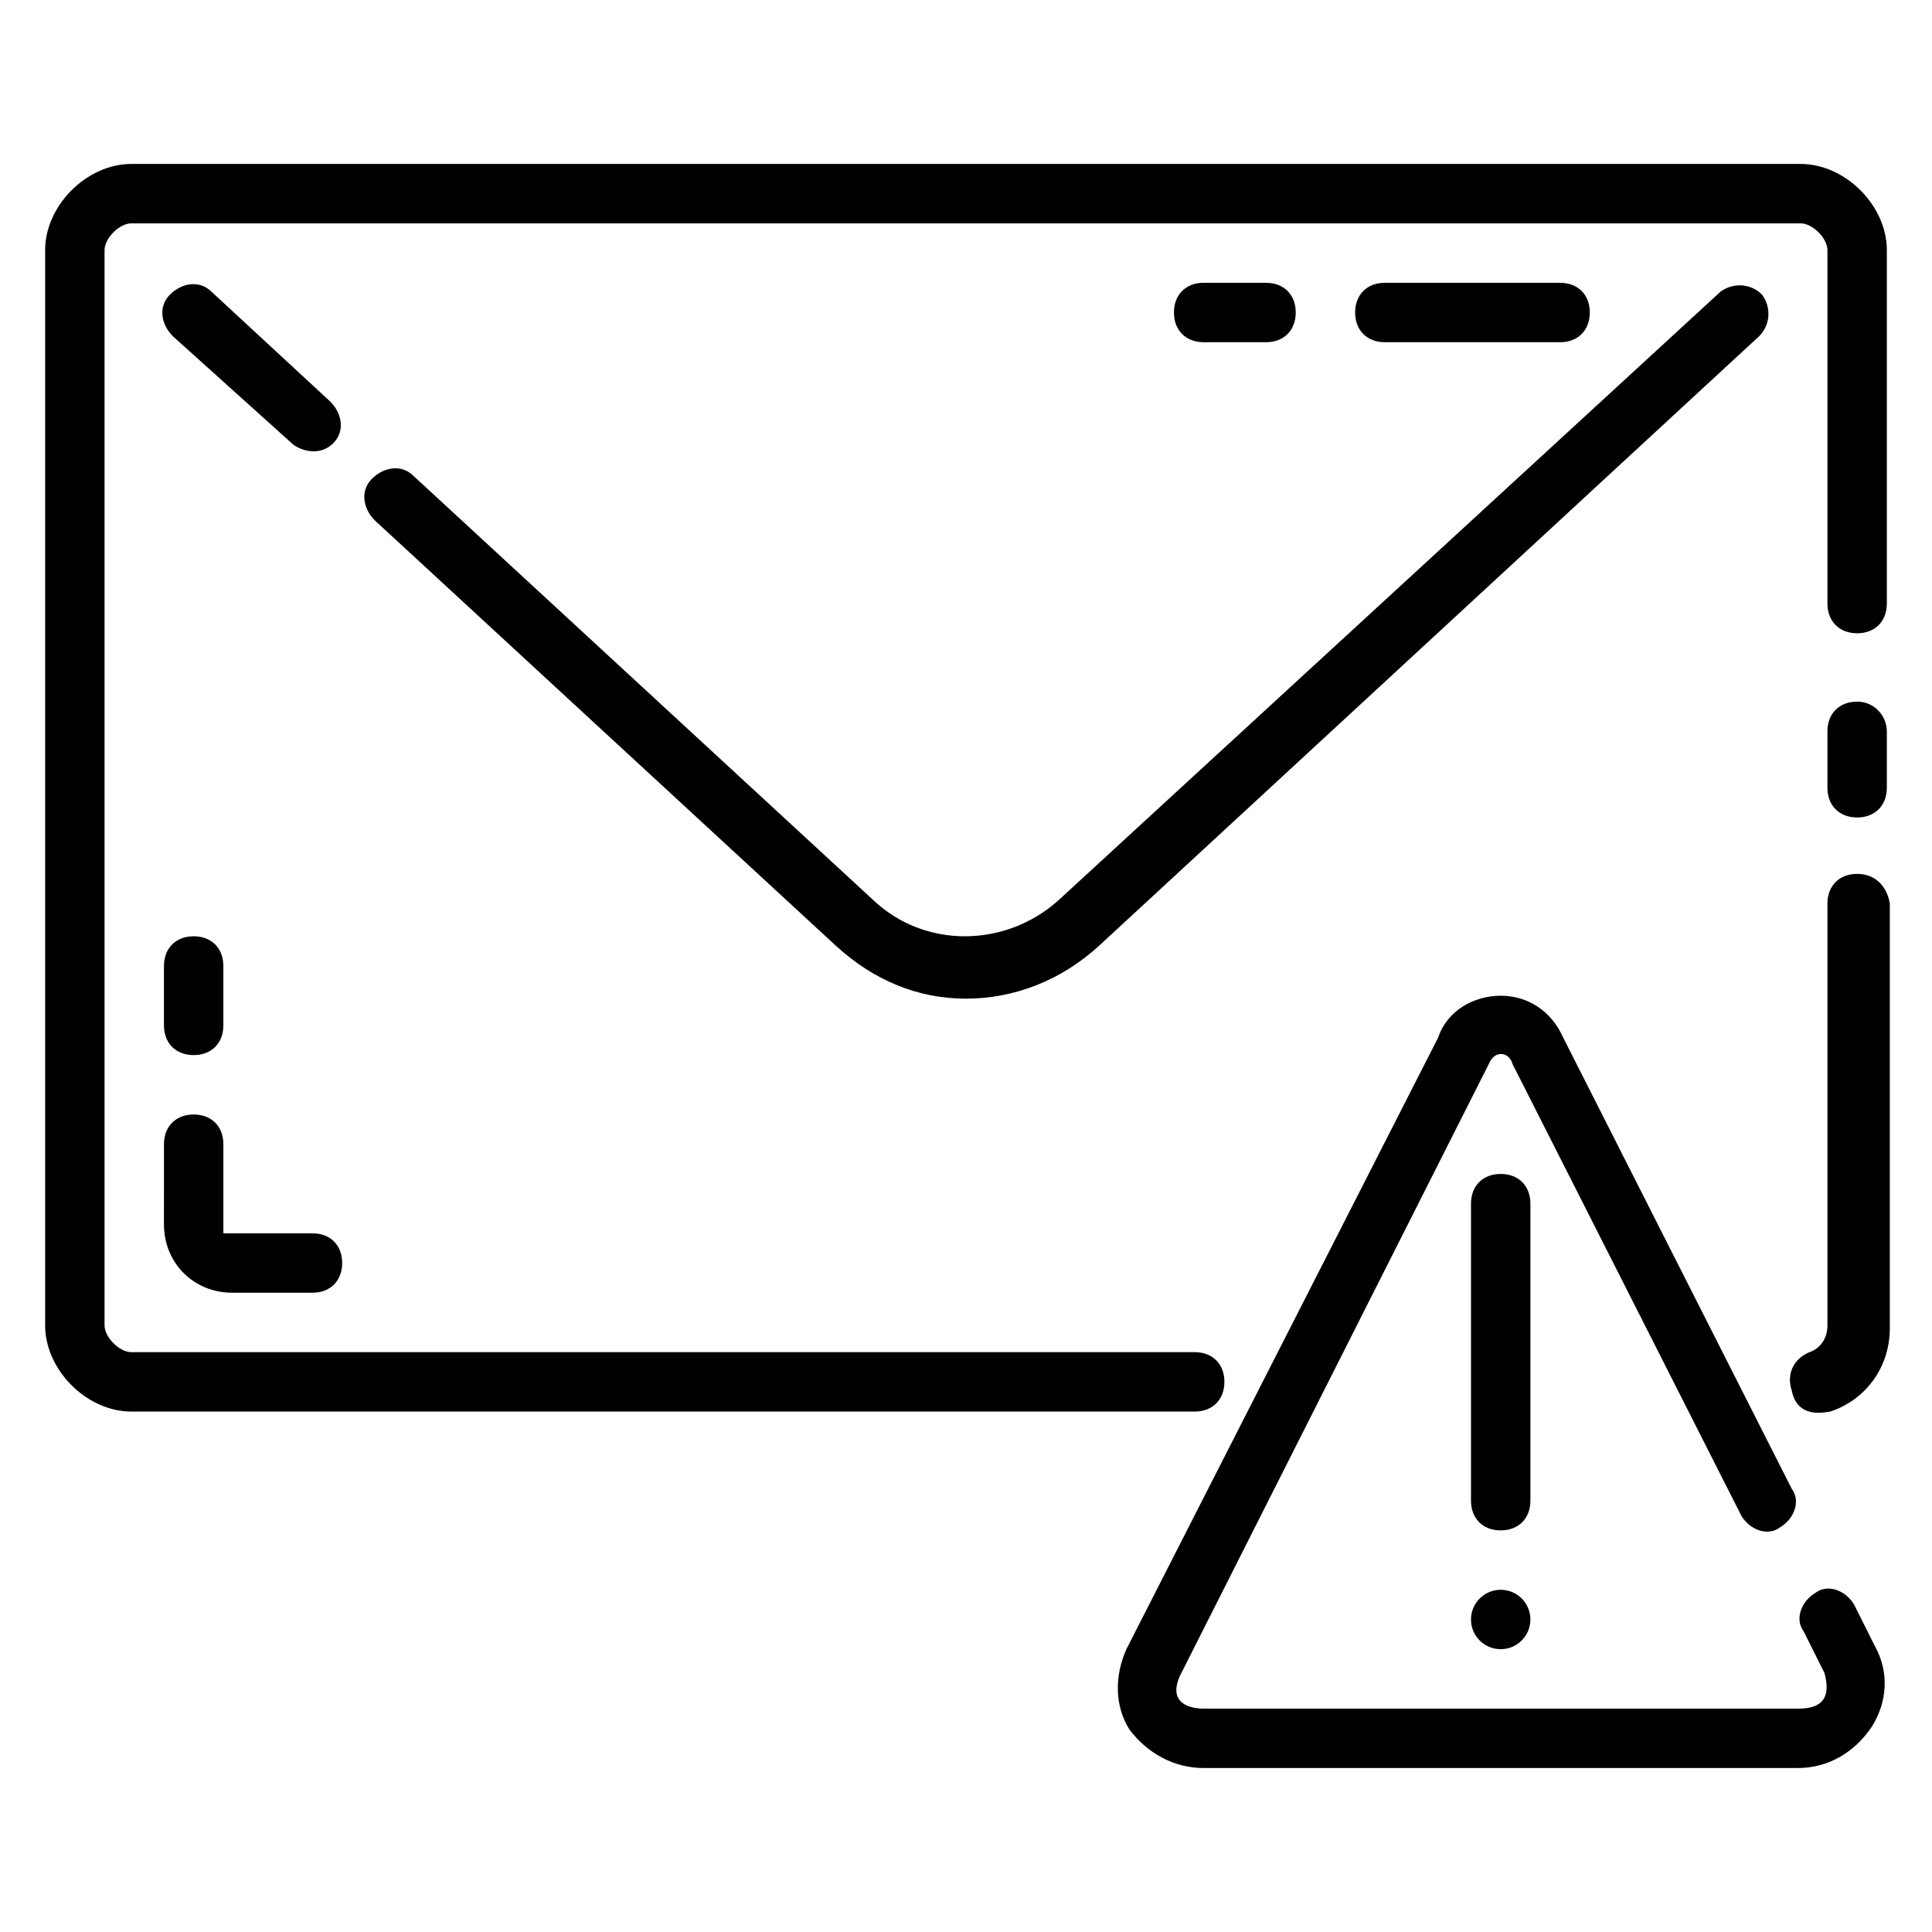
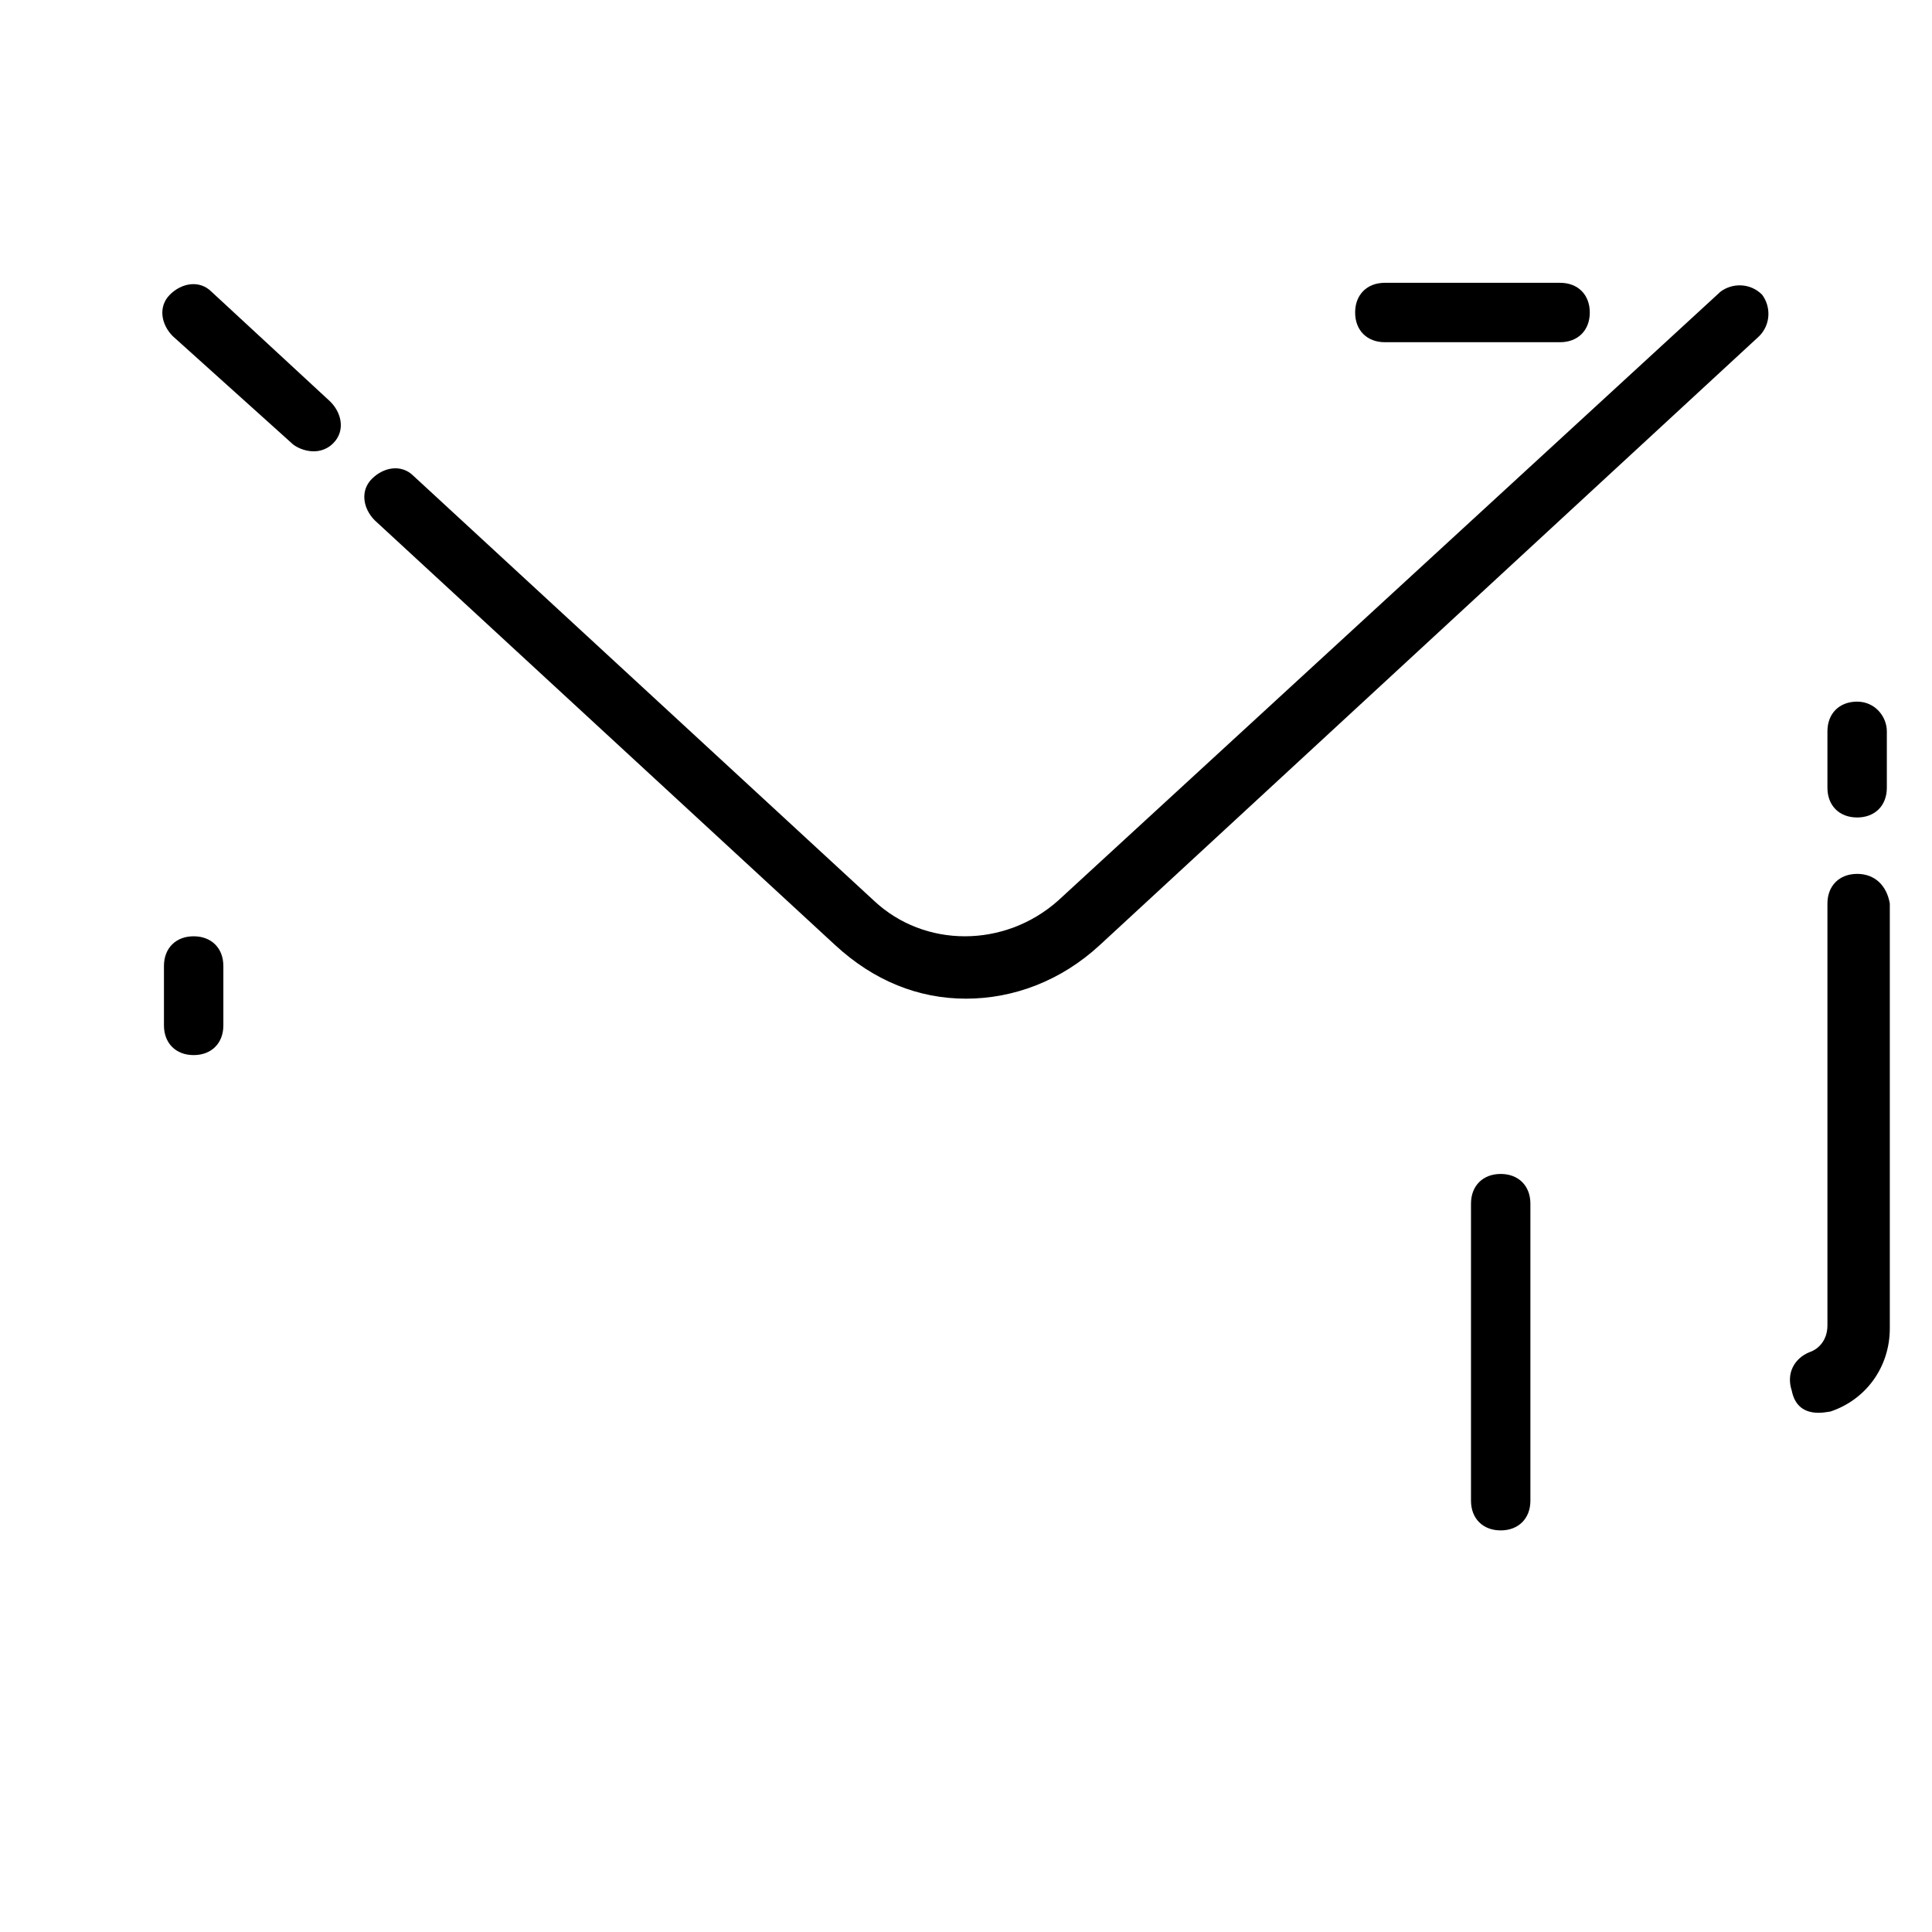
<svg xmlns="http://www.w3.org/2000/svg" fill="#000000" width="800px" height="800px" version="1.1" viewBox="144 144 512 512">
  <g>
    <path d="m636.16 375.59c-4.723 0-7.871 3.148-7.871 7.871v111.78c0 3.938-2.363 6.297-4.723 7.086-3.938 1.574-6.297 5.512-4.723 10.234 1.574 7.871 9.445 5.512 10.234 5.512 9.445-3.148 15.742-11.809 15.742-22.043v-112.57c-0.789-4.727-3.938-7.875-8.66-7.875z" />
    <path d="m636.16 329.94c-4.723 0-7.871 3.148-7.871 7.871v14.957c0 4.723 3.148 7.871 7.871 7.871s7.871-3.148 7.871-7.871v-14.957c0-3.934-3.148-7.871-7.871-7.871z" />
-     <path d="m621.2 187.45h-442.41c-11.805 0-22.828 11.023-22.828 22.828v284.97c0 11.809 11.023 22.828 22.828 22.828h281.82c4.723 0 7.871-3.148 7.871-7.871 0-4.723-3.148-7.871-7.871-7.871h-281.82c-3.148 0-7.082-3.938-7.082-7.086v-284.97c0-3.148 3.934-7.082 7.082-7.082h442.41c3.152 0 7.09 3.934 7.09 7.082v93.676c0 4.723 3.148 7.871 7.871 7.871s7.871-3.148 7.871-7.871v-93.676c0-11.805-11.02-22.828-22.828-22.828z" />
    <path d="m375.59 382.68-122.02-112.57c-3.148-3.148-7.871-2.363-11.02 0.789-3.148 3.148-2.363 7.871 0.789 11.02l122.02 112.57c10.234 9.445 22.043 14.168 34.637 14.168s25.191-4.723 35.426-14.168l174.76-161.38c3.148-3.148 3.148-7.871 0.789-11.02-3.148-3.148-7.871-3.148-11.02-0.789l-175.55 161.38c-14.172 12.594-35.426 12.594-48.809 0z" />
    <path d="m221.3 261.45c1.574 1.574 7.086 3.938 11.02 0 3.148-3.148 2.363-7.871-0.789-11.02l-31.488-29.125c-3.148-3.148-7.871-2.363-11.02 0.785-3.148 3.148-2.363 7.871 0.789 11.02z" />
-     <path d="m187.45 468.48c0 10.234 7.871 18.105 18.105 18.105h21.254c4.723 0 7.871-3.148 7.871-7.871s-3.148-7.871-7.871-7.871h-23.613v-23.617c0-4.723-3.148-7.871-7.871-7.871s-7.871 3.148-7.871 7.871z" />
    <path d="m187.45 415.74c0 4.723 3.148 7.871 7.871 7.871 4.723 0 7.871-3.148 7.871-7.871v-15.742c0-4.723-3.148-7.871-7.871-7.871-4.723 0-7.871 3.148-7.871 7.871z" />
-     <path d="m635.37 569.25c-2.363-3.938-7.086-5.512-10.234-3.148-3.938 2.363-5.512 7.086-3.148 10.234l5.512 11.02c2.363 8.66-3.148 9.445-7.086 9.445l-157.44 0.004c-3.938 0-9.445-1.574-6.297-8.66l81.867-162.16c1.574-3.938 5.512-3.148 6.297 0l60.613 119.66c2.363 3.938 7.086 5.512 10.234 3.148 3.938-2.363 5.512-7.086 3.148-10.234l-60.613-119.66c-3.148-7.086-9.445-11.02-16.531-11.02-7.086 0-14.168 3.938-16.531 11.02l-82.656 162.16c-3.148 7.086-3.148 14.957 0.789 21.254 4.723 6.297 11.805 10.234 19.68 10.234h157.44c7.871 0 14.957-3.938 19.68-11.02 3.938-6.297 4.723-14.168 0.789-21.254z" />
    <path d="m549.57 462.98c0-4.723-3.148-7.871-7.871-7.871-4.723 0-7.871 3.148-7.871 7.871v78.719c0 4.723 3.148 7.871 7.871 7.871 4.723 0 7.871-3.148 7.871-7.871z" />
-     <path d="m479.51 234.69c4.723 0 7.871-3.148 7.871-7.871s-3.148-7.871-7.871-7.871l-16.531-0.004c-4.723 0-7.871 3.148-7.871 7.871s3.148 7.871 7.871 7.871z" />
    <path d="m557.44 234.69c4.723 0 7.871-3.148 7.871-7.871s-3.148-7.871-7.871-7.871h-46.445c-4.723 0-7.871 3.148-7.871 7.871s3.148 7.871 7.871 7.871z" />
-     <path d="m549.57 573.18c0 4.348-3.523 7.871-7.871 7.871-4.348 0-7.871-3.523-7.871-7.871s3.523-7.871 7.871-7.871c4.348 0 7.871 3.523 7.871 7.871" />
  </g>
</svg>